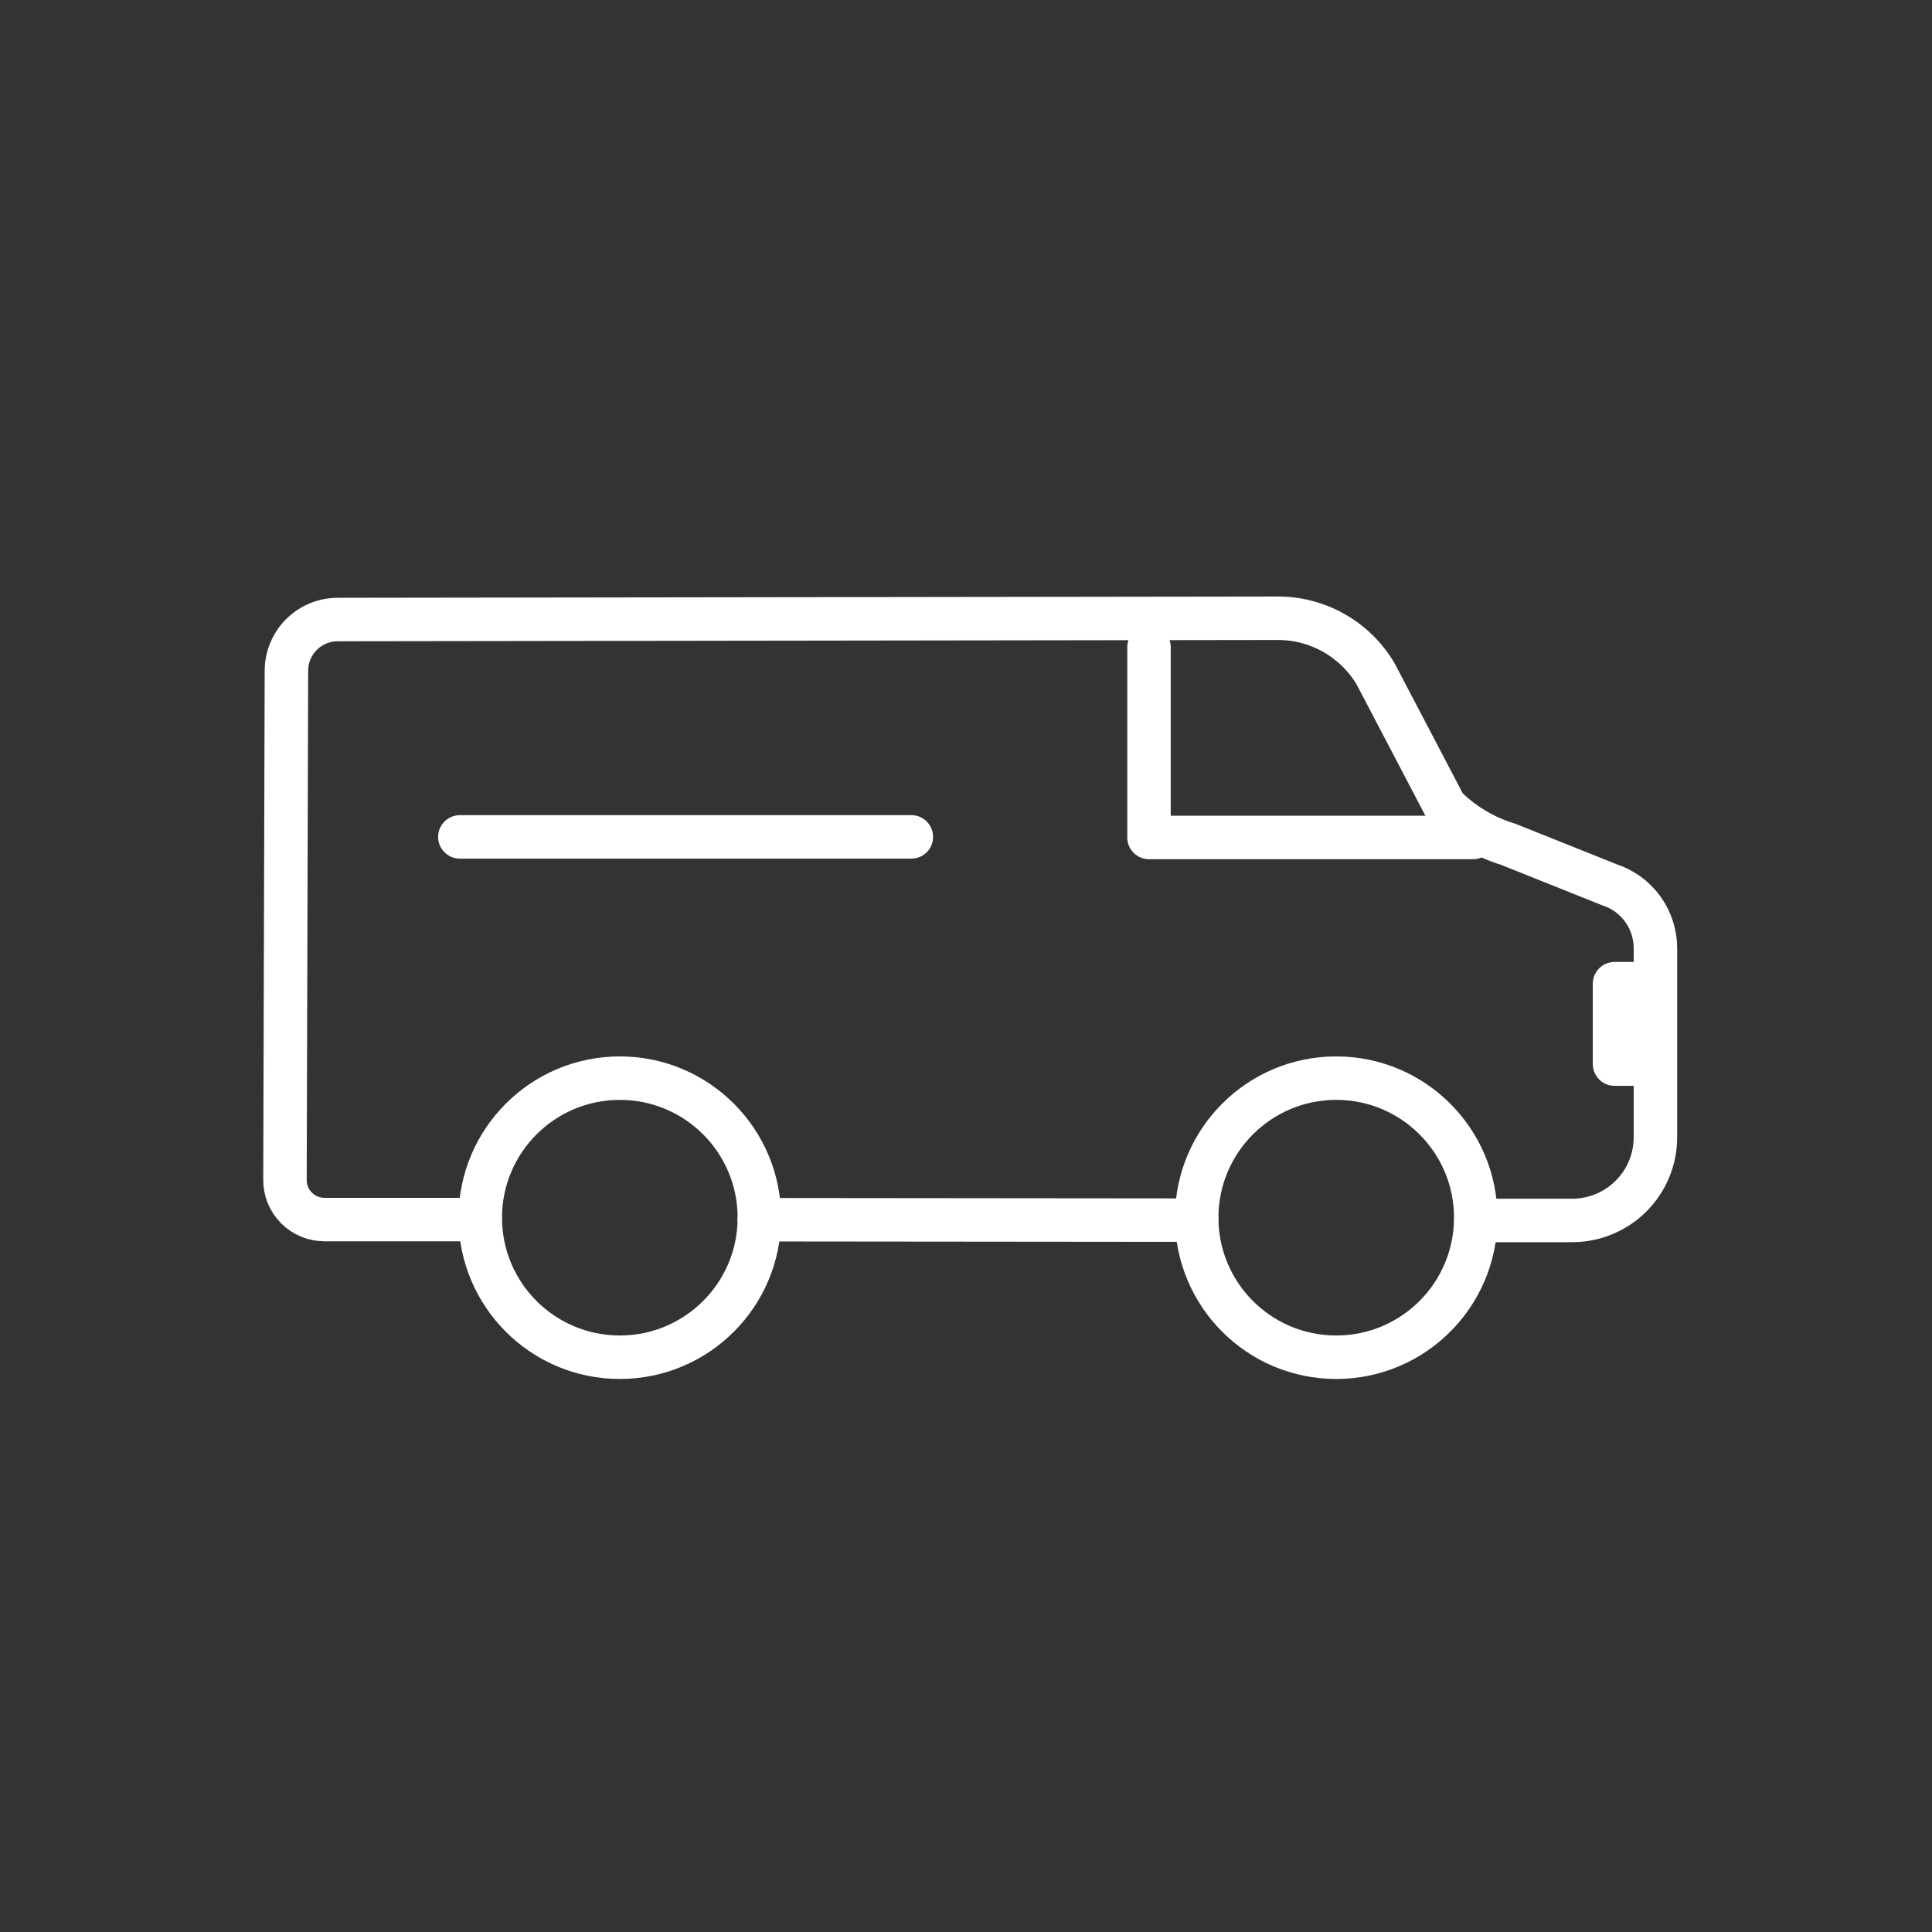
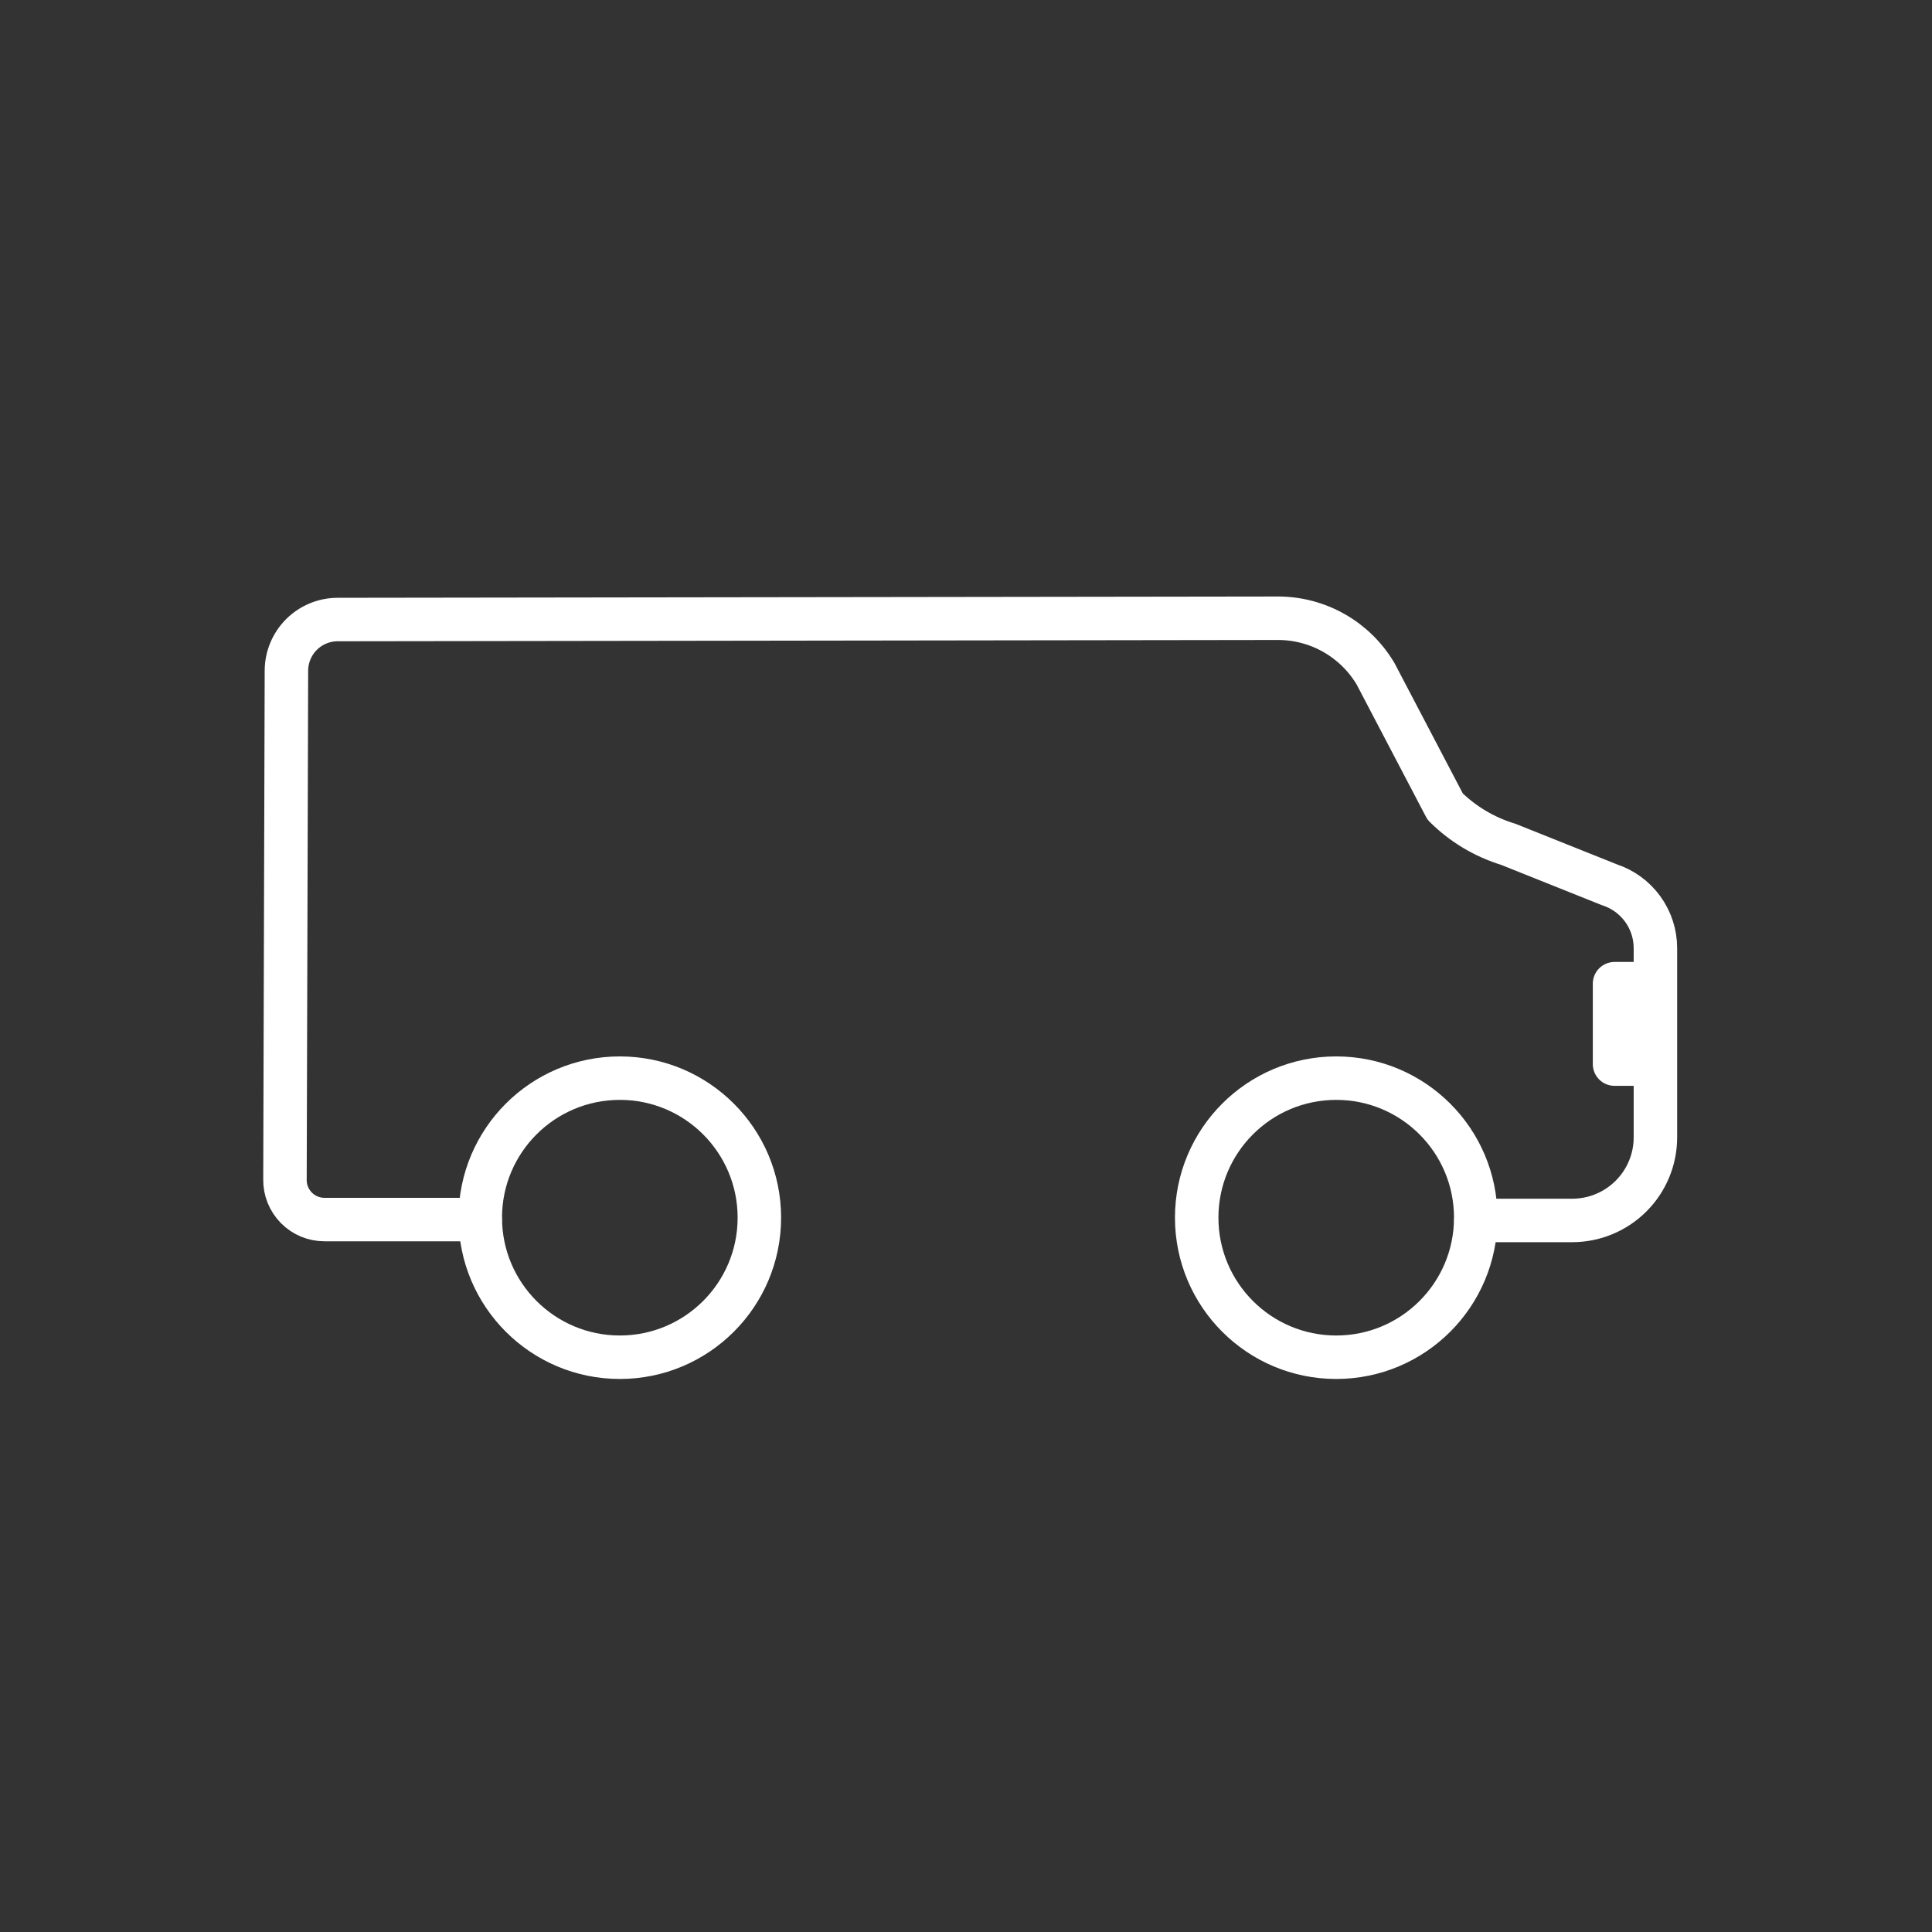
<svg xmlns="http://www.w3.org/2000/svg" width="64" height="64" viewBox="0 0 64 64" fill="none">
  <rect x="0" y="0" width="64" height="64" fill="#333333" stroke="none" />
-   <path d="M39.642 40.419L25.155 40.405" stroke="white" stroke-width="1.44" stroke-linecap="round" stroke-linejoin="round" />
  <path d="M15.905 40.4H10.75C10.576 40.4 10.404 40.365 10.243 40.298C10.082 40.231 9.937 40.132 9.815 40.008C9.693 39.883 9.597 39.736 9.532 39.574C9.468 39.413 9.436 39.24 9.44 39.066L9.488 22.222C9.488 21.772 9.667 21.34 9.985 21.021C10.304 20.702 10.736 20.523 11.187 20.523L42.339 20.48C42.991 20.481 43.632 20.651 44.198 20.974C44.764 21.297 45.237 21.762 45.569 22.323L47.873 26.72C48.457 27.3 49.174 27.728 49.961 27.968L53.321 29.312C53.763 29.457 54.147 29.739 54.419 30.115C54.692 30.492 54.838 30.945 54.838 31.41V37.674C54.838 38.036 54.767 38.395 54.628 38.729C54.489 39.064 54.286 39.368 54.029 39.623C53.773 39.879 53.469 40.082 53.134 40.22C52.799 40.359 52.44 40.429 52.078 40.429H48.891" stroke="white" stroke-width="1.44" stroke-linecap="round" stroke-linejoin="round" />
  <path d="M20.533 44.96C23.085 44.96 25.155 42.89 25.155 40.337C25.155 37.785 23.085 35.715 20.533 35.715C17.98 35.715 15.91 37.785 15.91 40.337C15.91 42.89 17.98 44.96 20.533 44.96Z" stroke="white" stroke-width="1.44" stroke-linecap="round" stroke-linejoin="round" />
  <path d="M44.264 44.96C46.817 44.96 48.886 42.89 48.886 40.337C48.886 37.785 46.817 35.715 44.264 35.715C41.711 35.715 39.642 37.785 39.642 40.337C39.642 42.89 41.711 44.96 44.264 44.96Z" stroke="white" stroke-width="1.44" stroke-linecap="round" stroke-linejoin="round" />
-   <path d="M48.8 27.742H38.062V21.44" stroke="white" stroke-width="1.44" stroke-linecap="round" stroke-linejoin="round" />
  <path d="M54.819 32.586H53.484V35.25H54.819" stroke="white" stroke-width="1.44" stroke-linecap="round" stroke-linejoin="round" />
-   <path d="M15.233 27.723H30.19" stroke="white" stroke-width="1.44" stroke-linecap="round" stroke-linejoin="round" />
</svg>